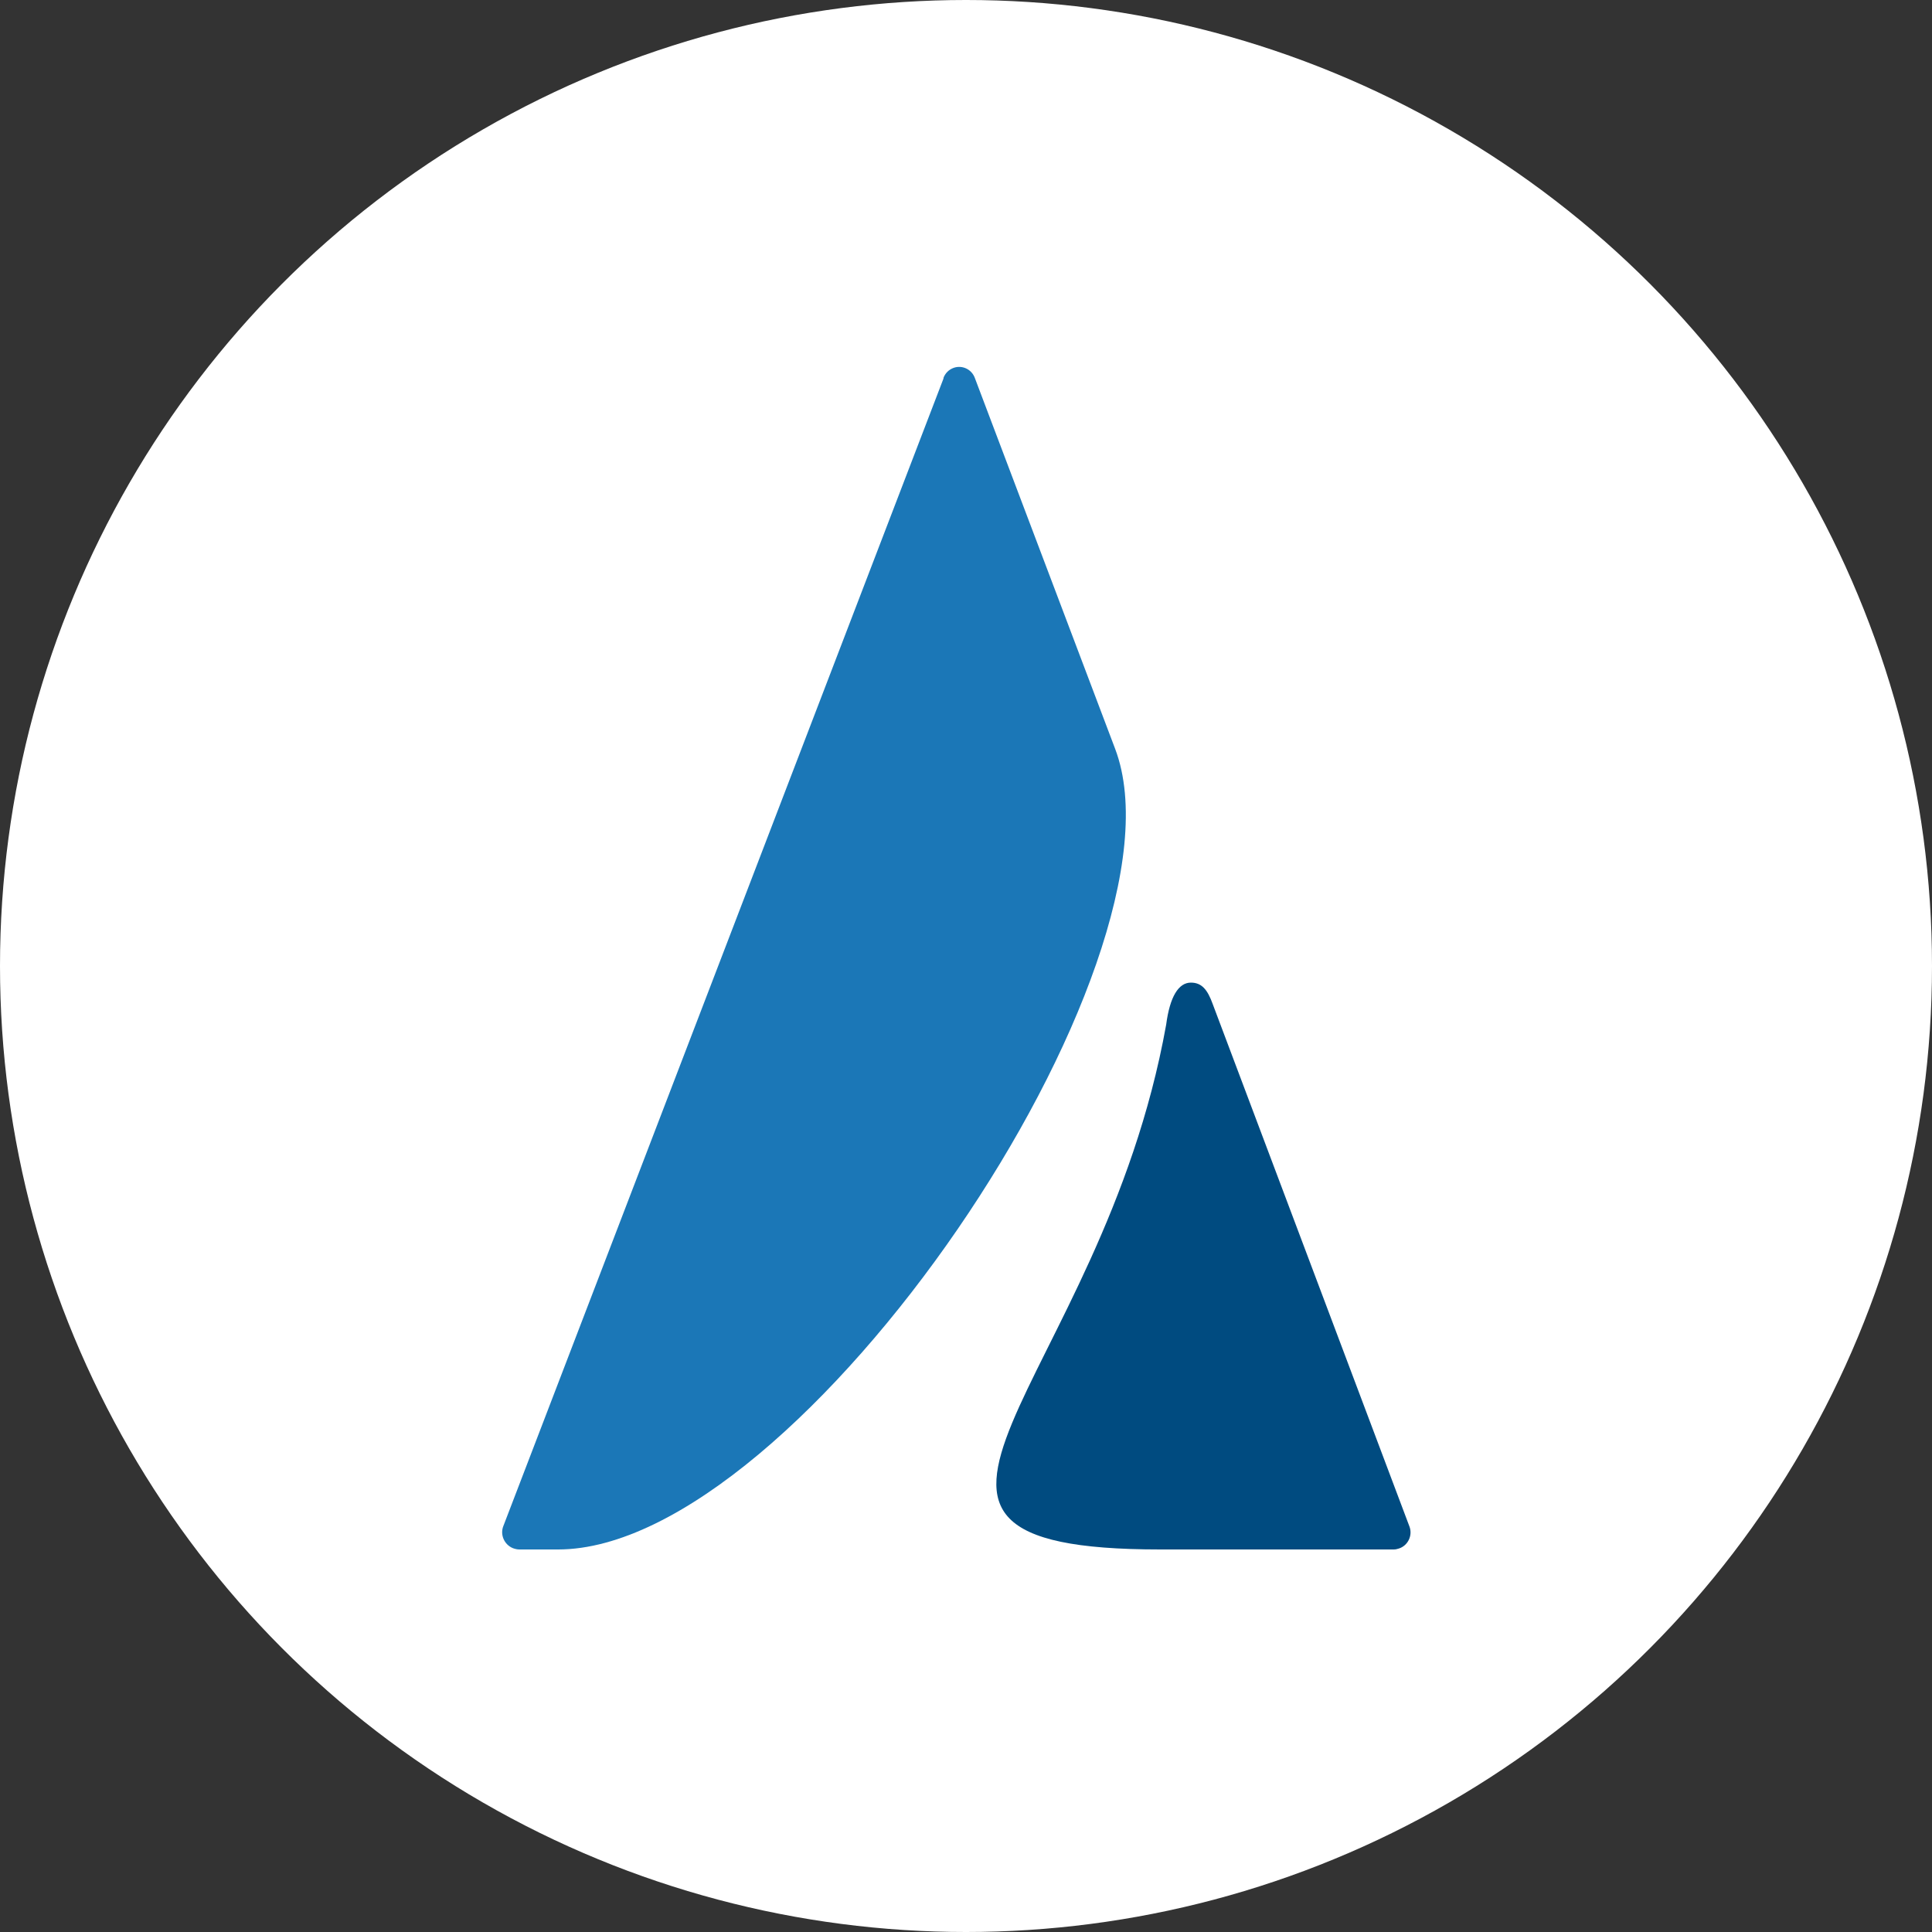
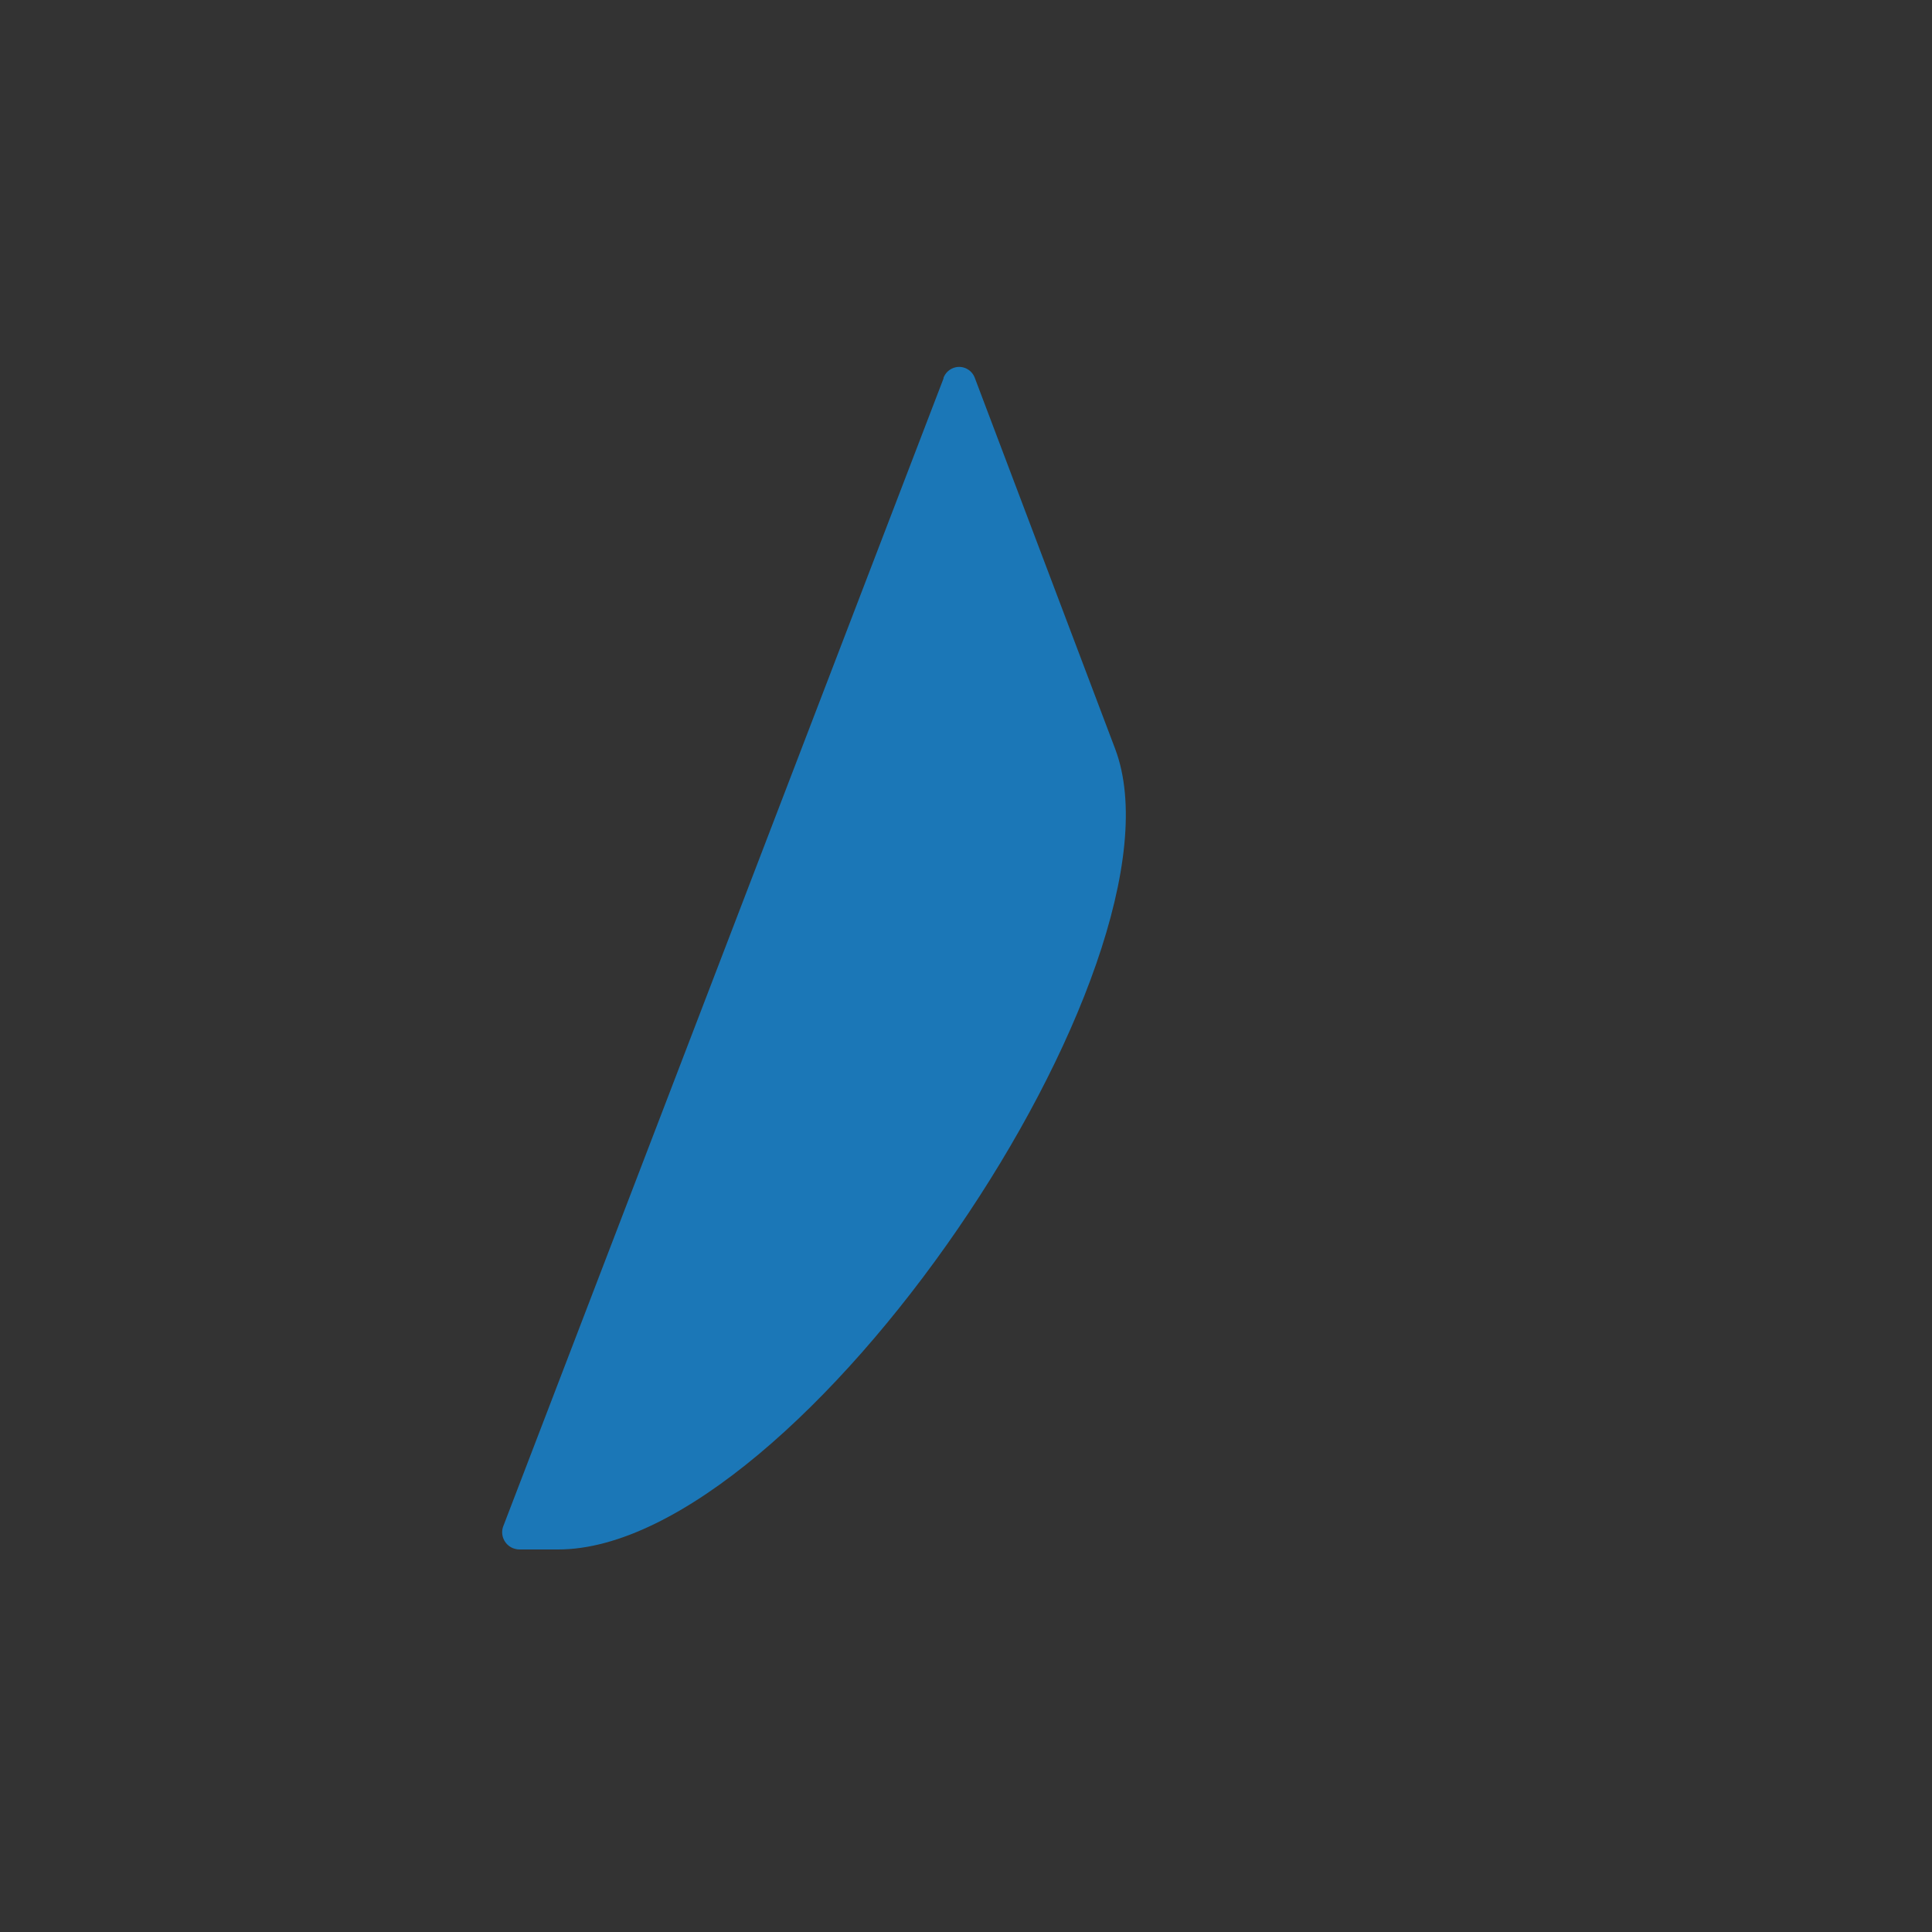
<svg xmlns="http://www.w3.org/2000/svg" id="Layer_1" viewBox="0 0 100 100">
  <rect x="0" y="0" width="100" height="100" fill="#333333" stroke="none" />
  <defs>
    <style>.cls-1{fill:#004b80;}.cls-2{fill:#fff;}.cls-3{fill:#1b77b7;}</style>
  </defs>
  <g id="Group_644">
-     <circle id="Ellipse_8-2" class="cls-2" cx="50" cy="50" r="50" />
    <g id="Group_643">
      <g id="Group_642">
        <g id="Group_18">
          <path id="Path_1" class="cls-3" d="m48.84,19.58l-22.78,59.39c-.19.45.03.97.48,1.16.11.04.22.07.34.07h2.01c12.52,0,33.01-30.4,28.83-41.44h0s-7.26-19.19-7.26-19.19c-.16-.45-.65-.69-1.1-.53-.25.09-.44.28-.53.53" />
-           <path id="Path_2" class="cls-1" d="m62.77,51.97h0l10.19,27.06c.16.46-.09.97-.55,1.12-.09.03-.18.05-.27.05h-12.09c-17.48,0-3.06-8.4.31-27.16.19-1.45.64-2.18,1.28-2.18.56,0,.86.36,1.13,1.11" />
        </g>
      </g>
    </g>
  </g>
</svg>